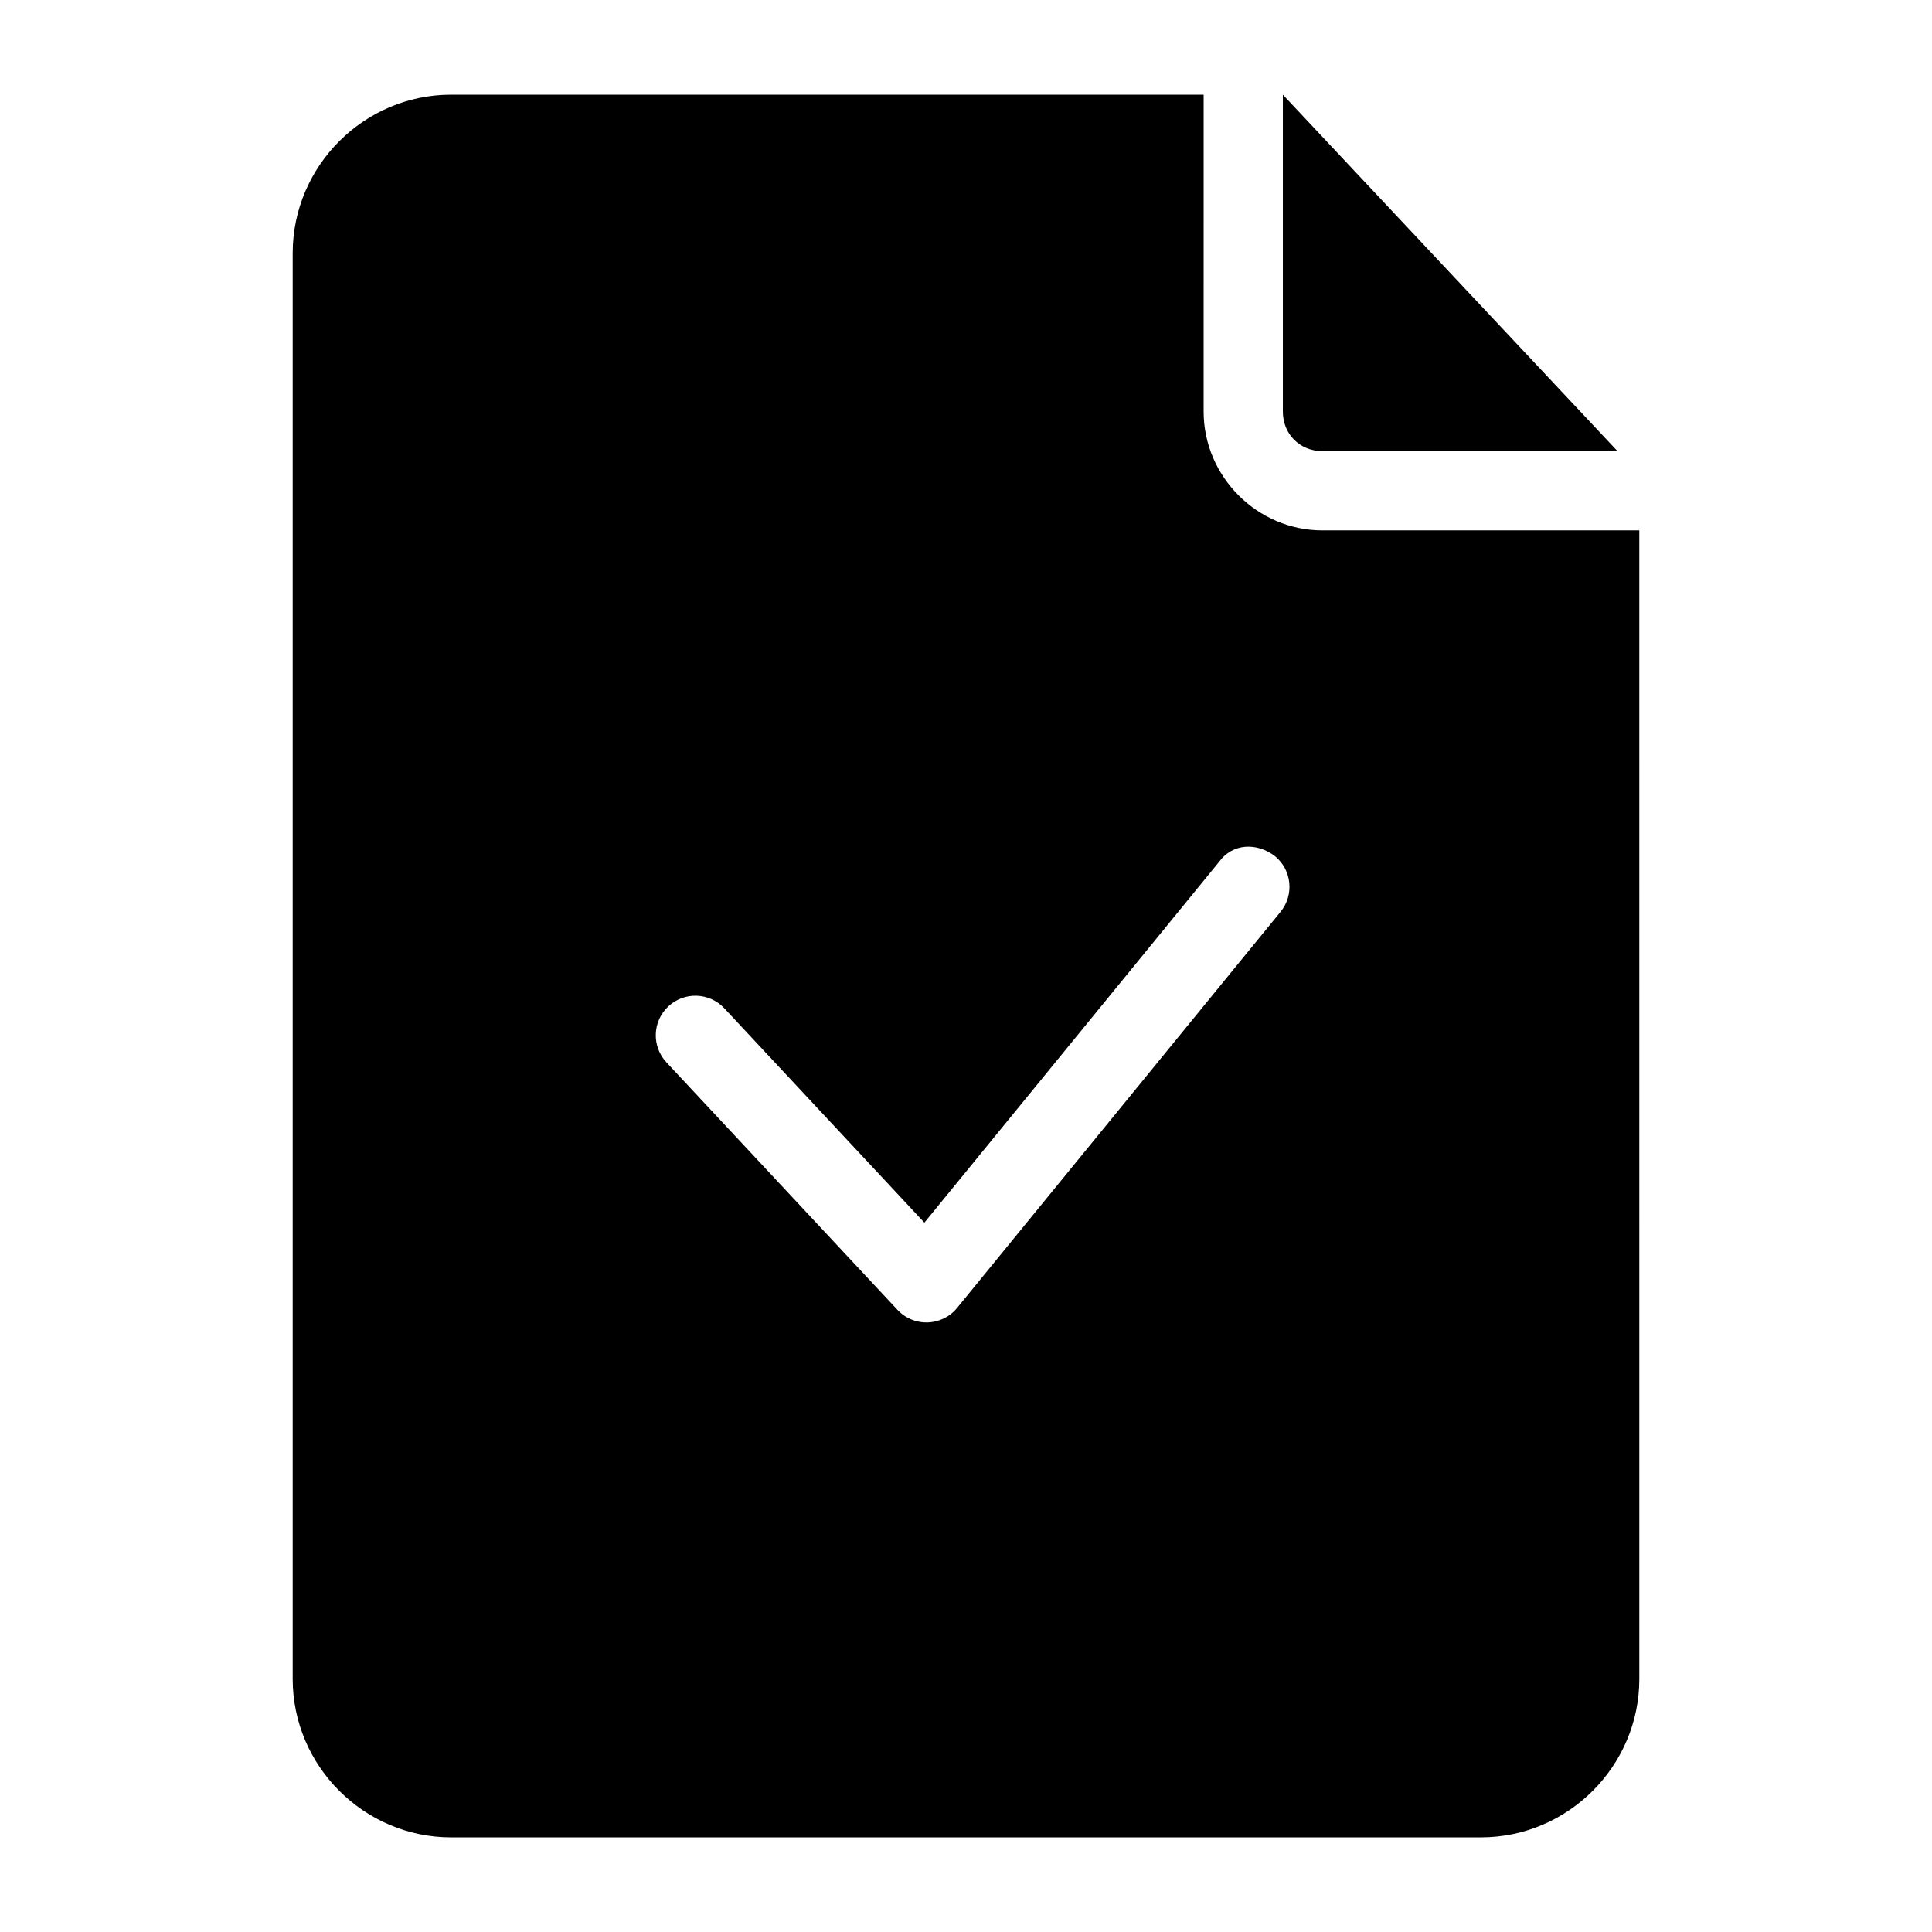
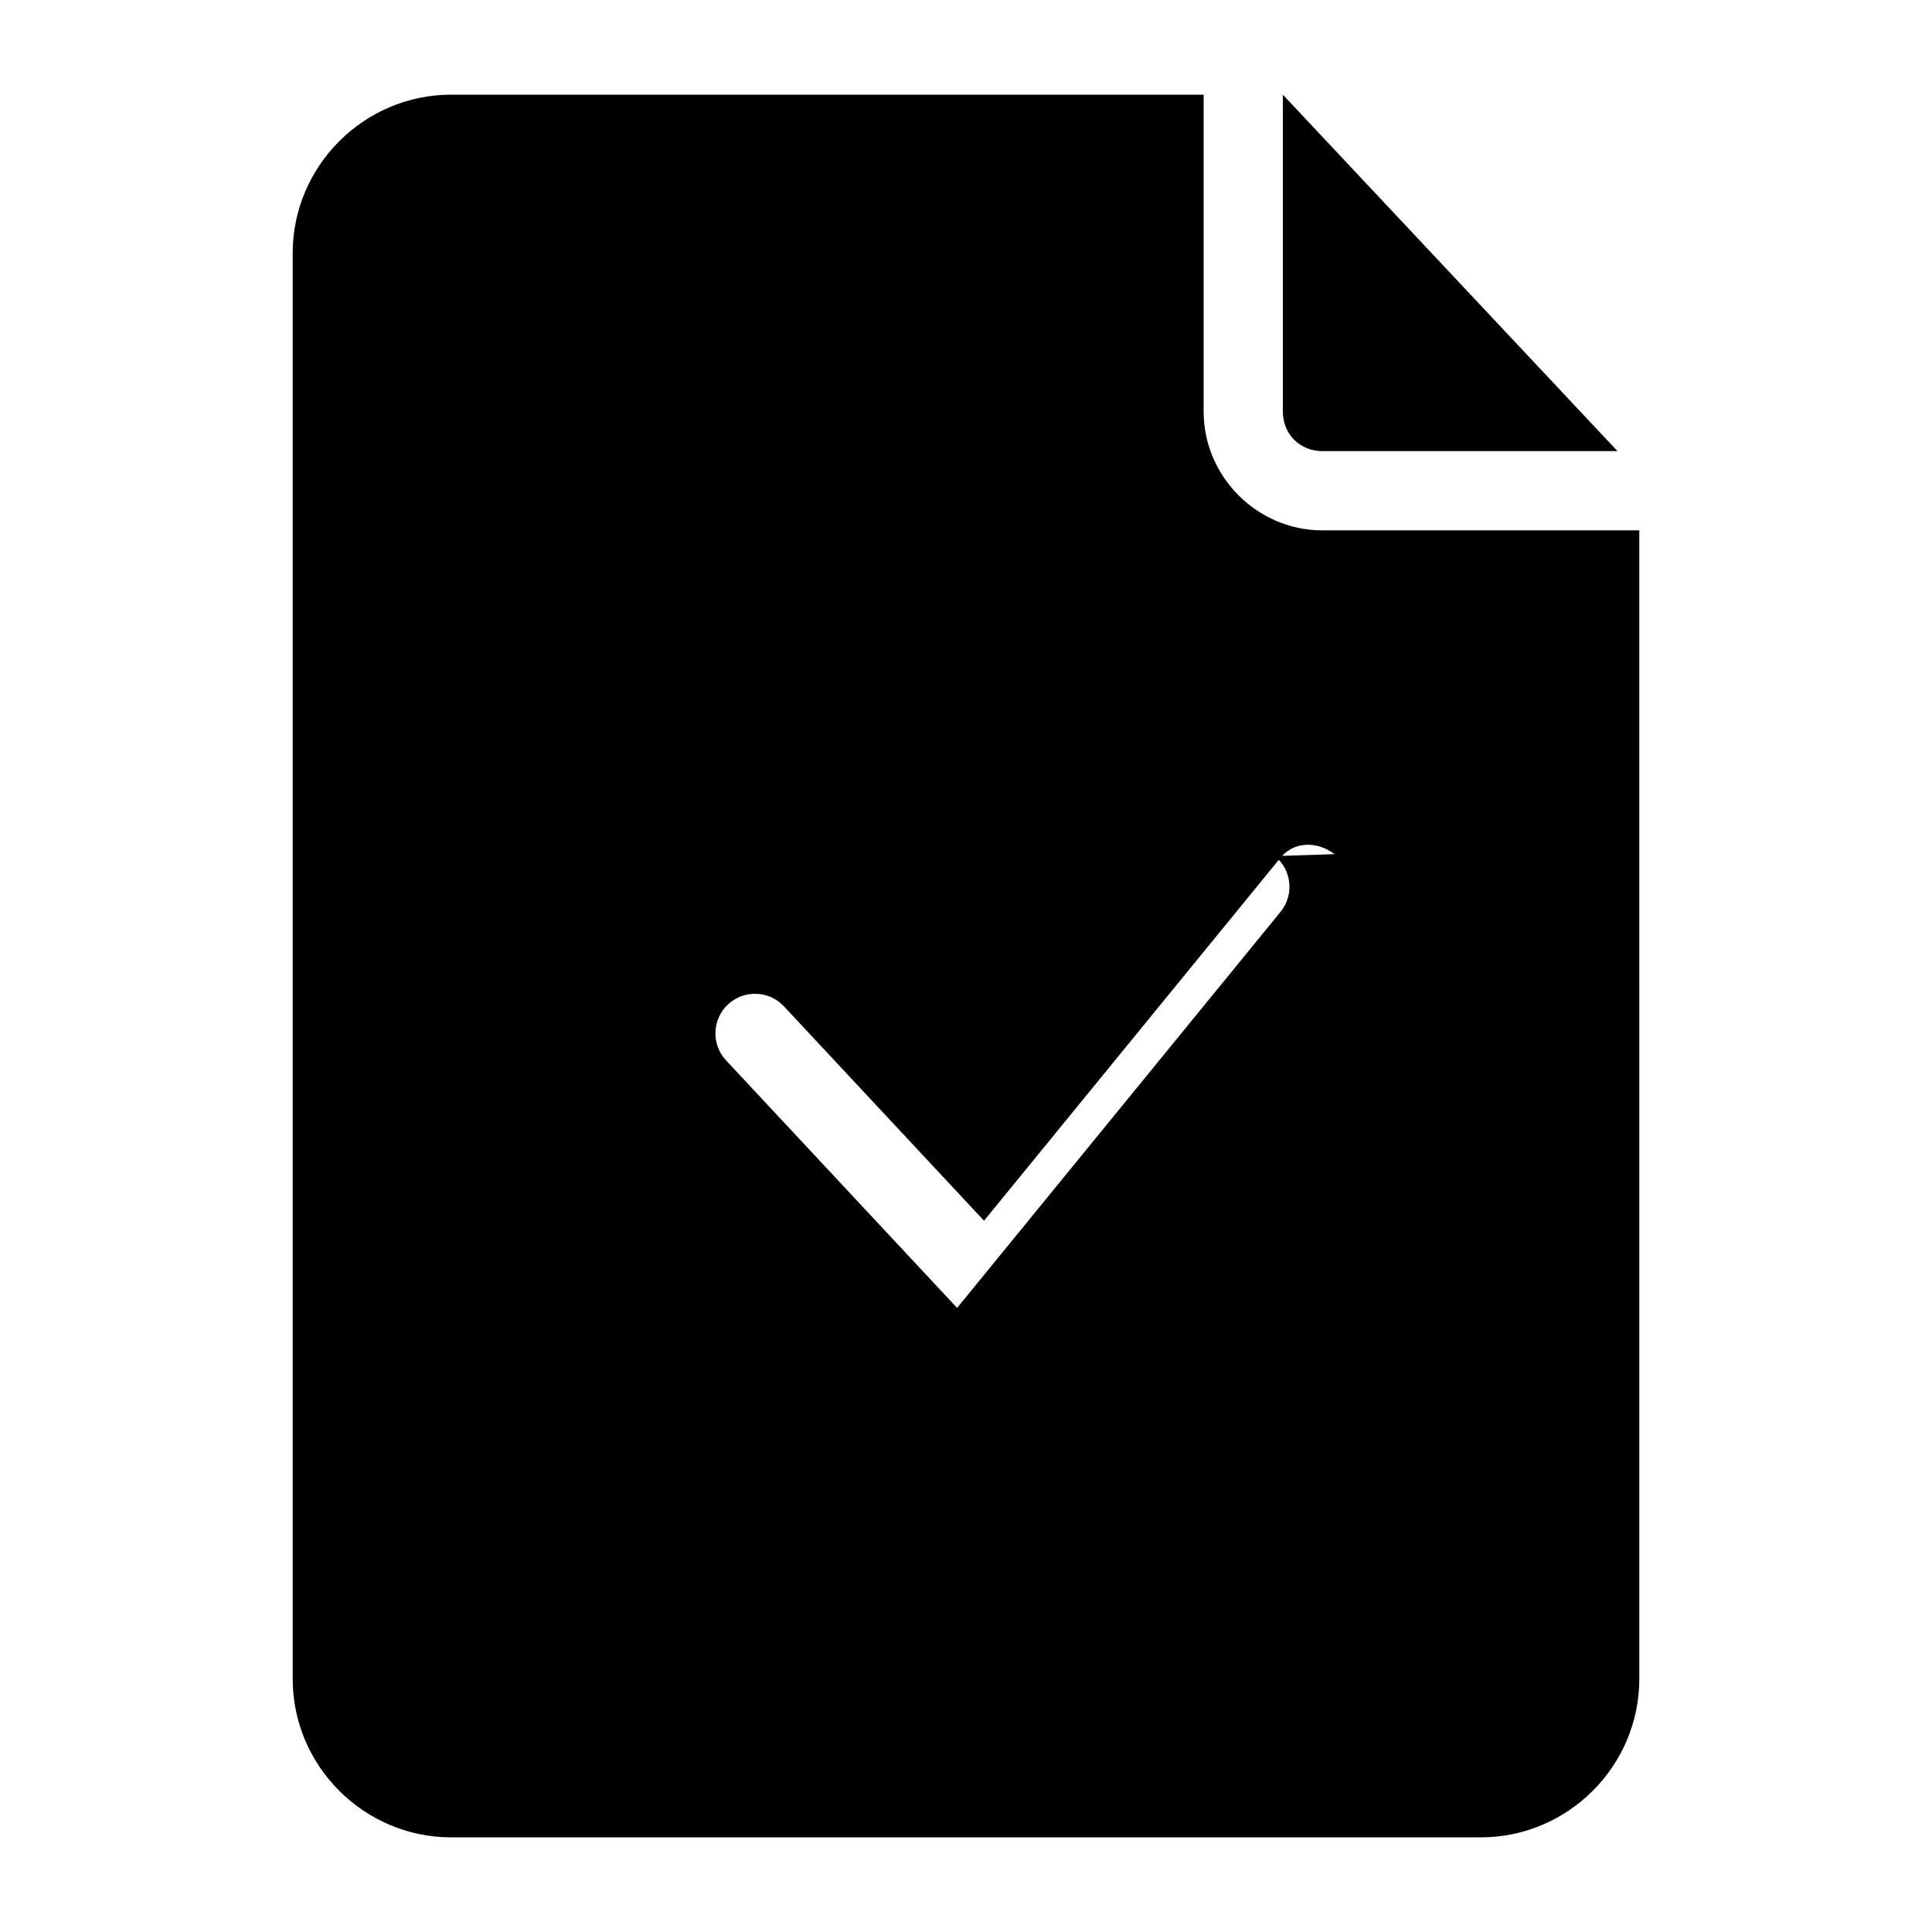
<svg xmlns="http://www.w3.org/2000/svg" fill="#000000" width="800px" height="800px" version="1.1" viewBox="144 144 512 512">
-   <path d="m263.55 169.09c-23.078 0-41.984 18.906-41.984 41.984v377.86c0 23.078 18.906 41.984 41.984 41.984h272.9c23.078 0 41.984-18.906 41.984-41.984l-0.004-304.38h-83.969c-17.262 0-31.488-14.227-31.488-31.488l0.004-83.969zm220.42 0v83.969c0 5.996 4.5 10.496 10.496 10.496h78.188zm-2.113 201.78c4.5 3.664 5.168 10.289 1.496 14.781l-85.711 104.96c-4.027 4.922-11.469 5.164-15.805 0.512l-61.234-65.602c-3.945-4.234-3.719-10.867 0.512-14.82 4.238-3.961 10.887-3.731 14.844 0.512l53.012 56.805 78.125-95.652c3.535-4.879 9.918-5.16 14.762-1.496z" />
+   <path d="m263.55 169.09c-23.078 0-41.984 18.906-41.984 41.984v377.86c0 23.078 18.906 41.984 41.984 41.984h272.9c23.078 0 41.984-18.906 41.984-41.984l-0.004-304.38h-83.969c-17.262 0-31.488-14.227-31.488-31.488l0.004-83.969zm220.42 0v83.969c0 5.996 4.5 10.496 10.496 10.496h78.188zm-2.113 201.78c4.5 3.664 5.168 10.289 1.496 14.781l-85.711 104.96l-61.234-65.602c-3.945-4.234-3.719-10.867 0.512-14.82 4.238-3.961 10.887-3.731 14.844 0.512l53.012 56.805 78.125-95.652c3.535-4.879 9.918-5.16 14.762-1.496z" />
</svg>